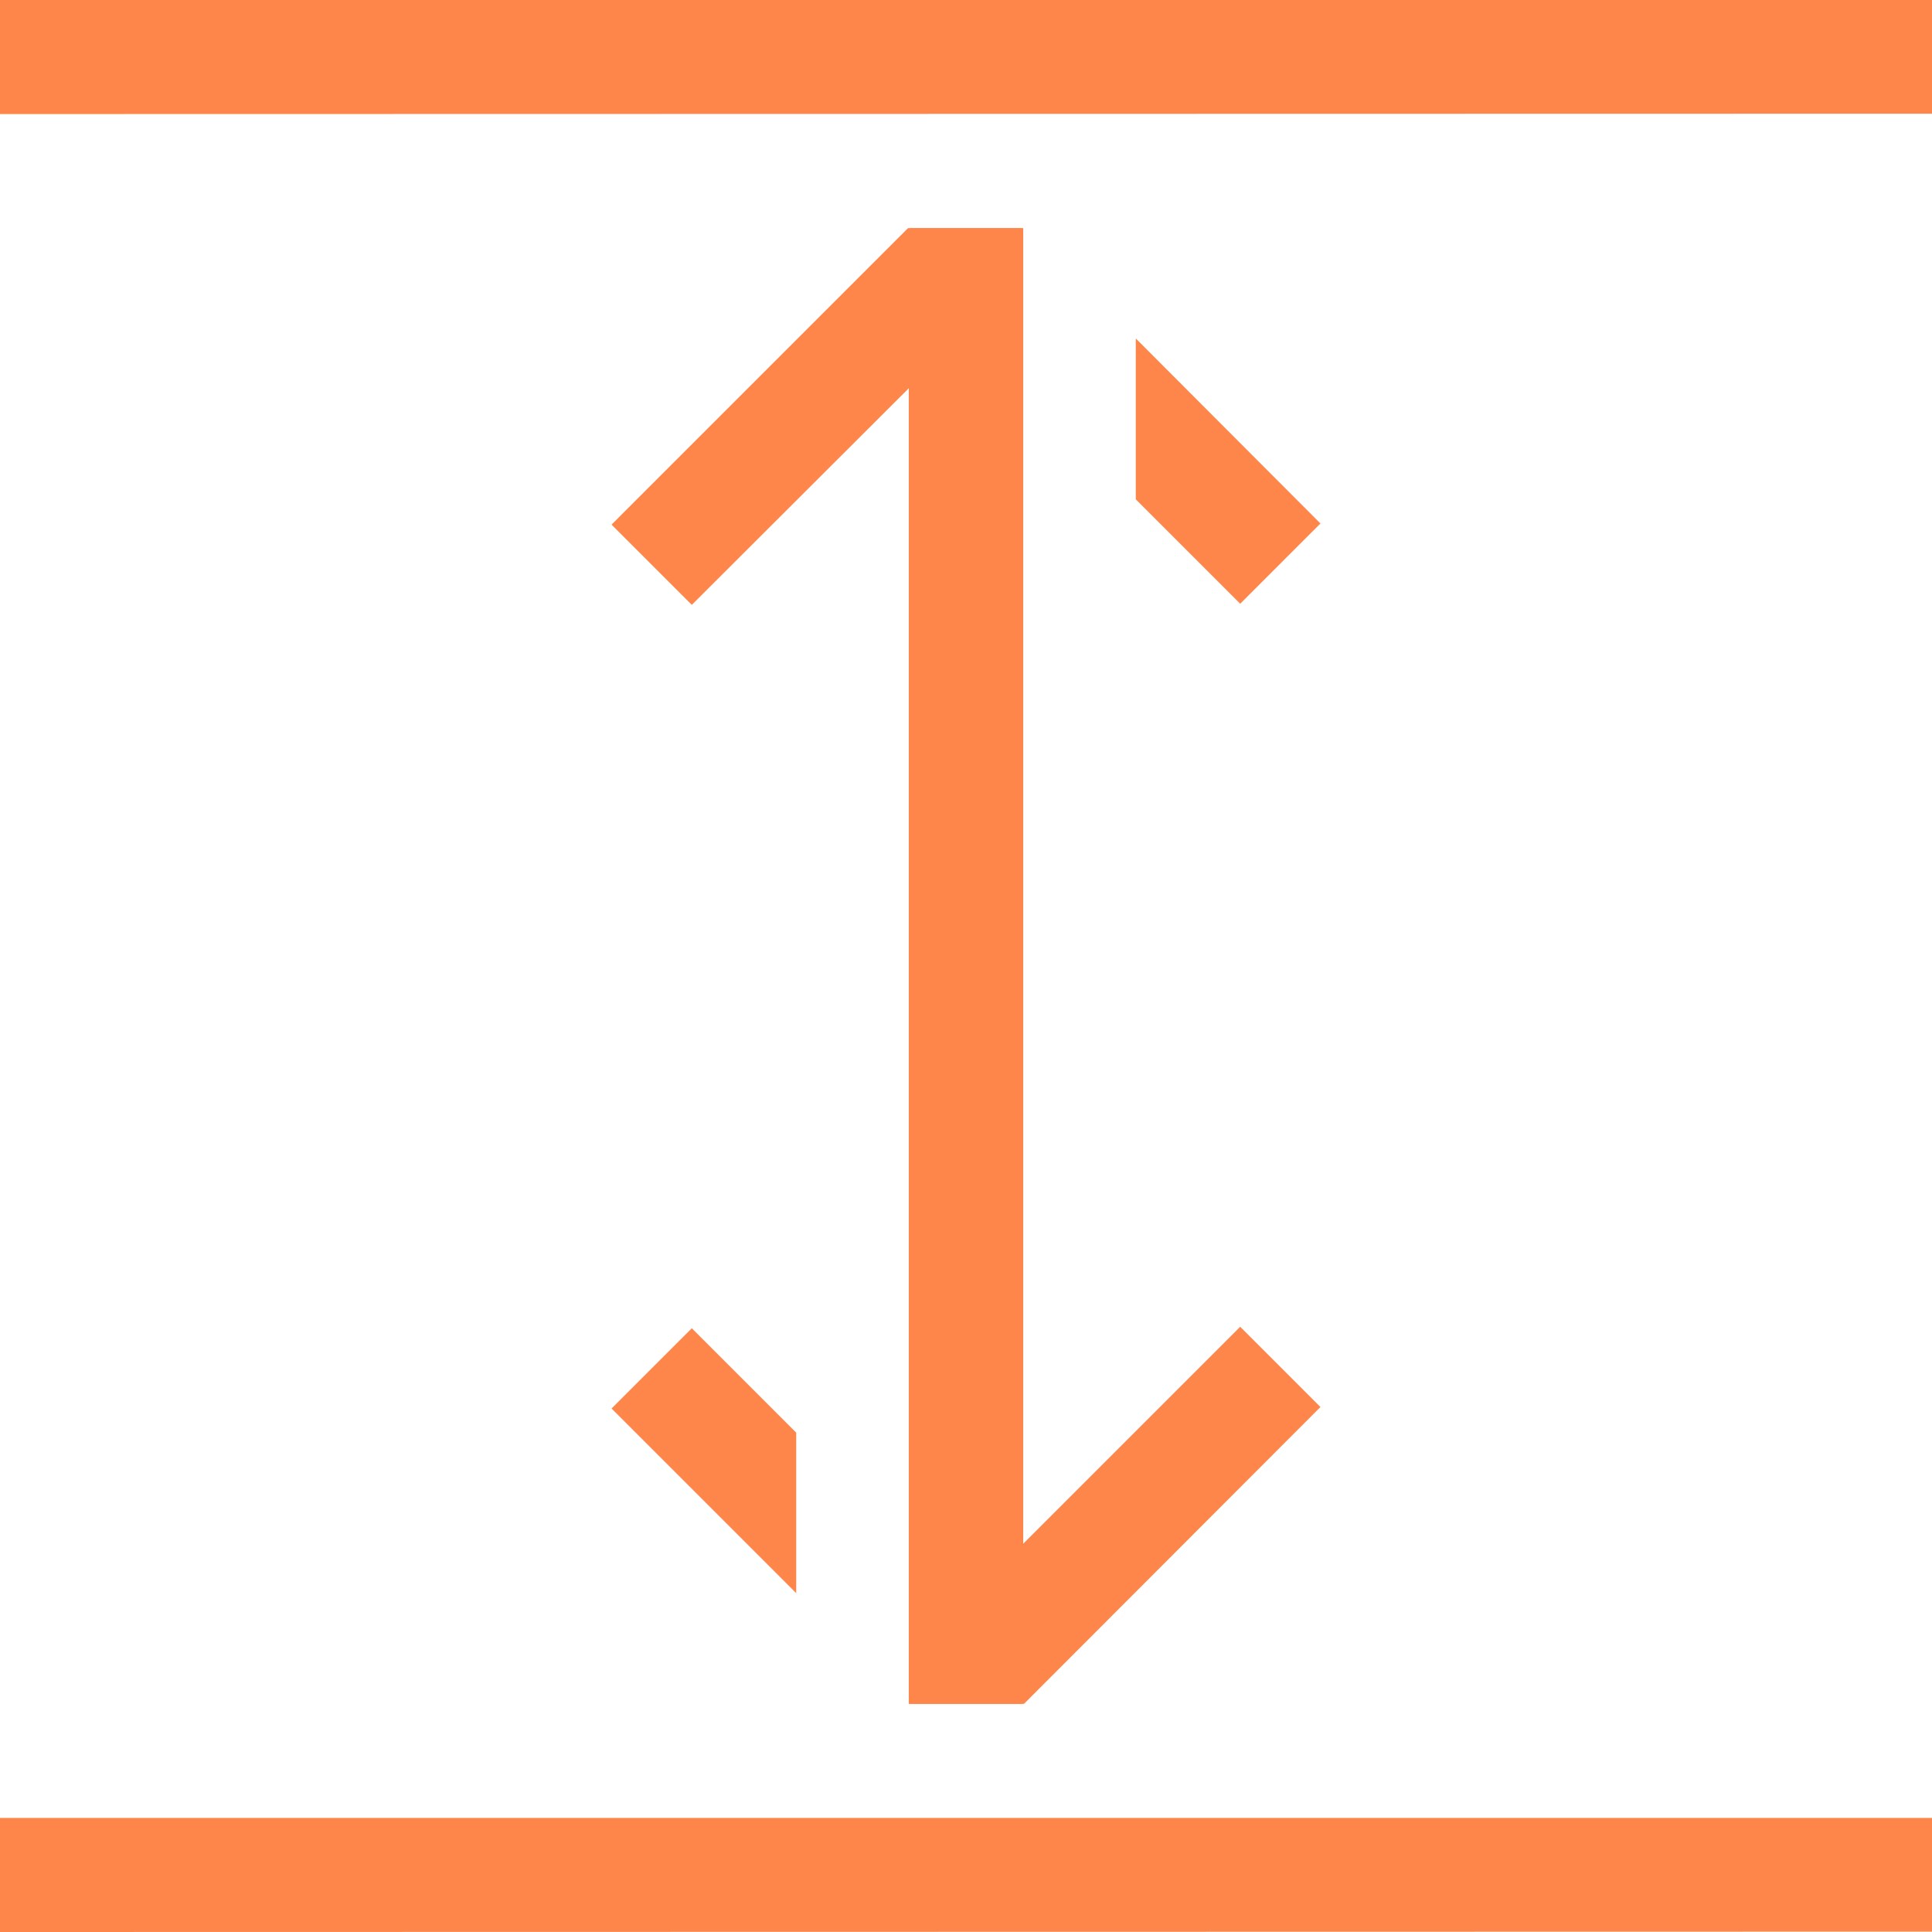
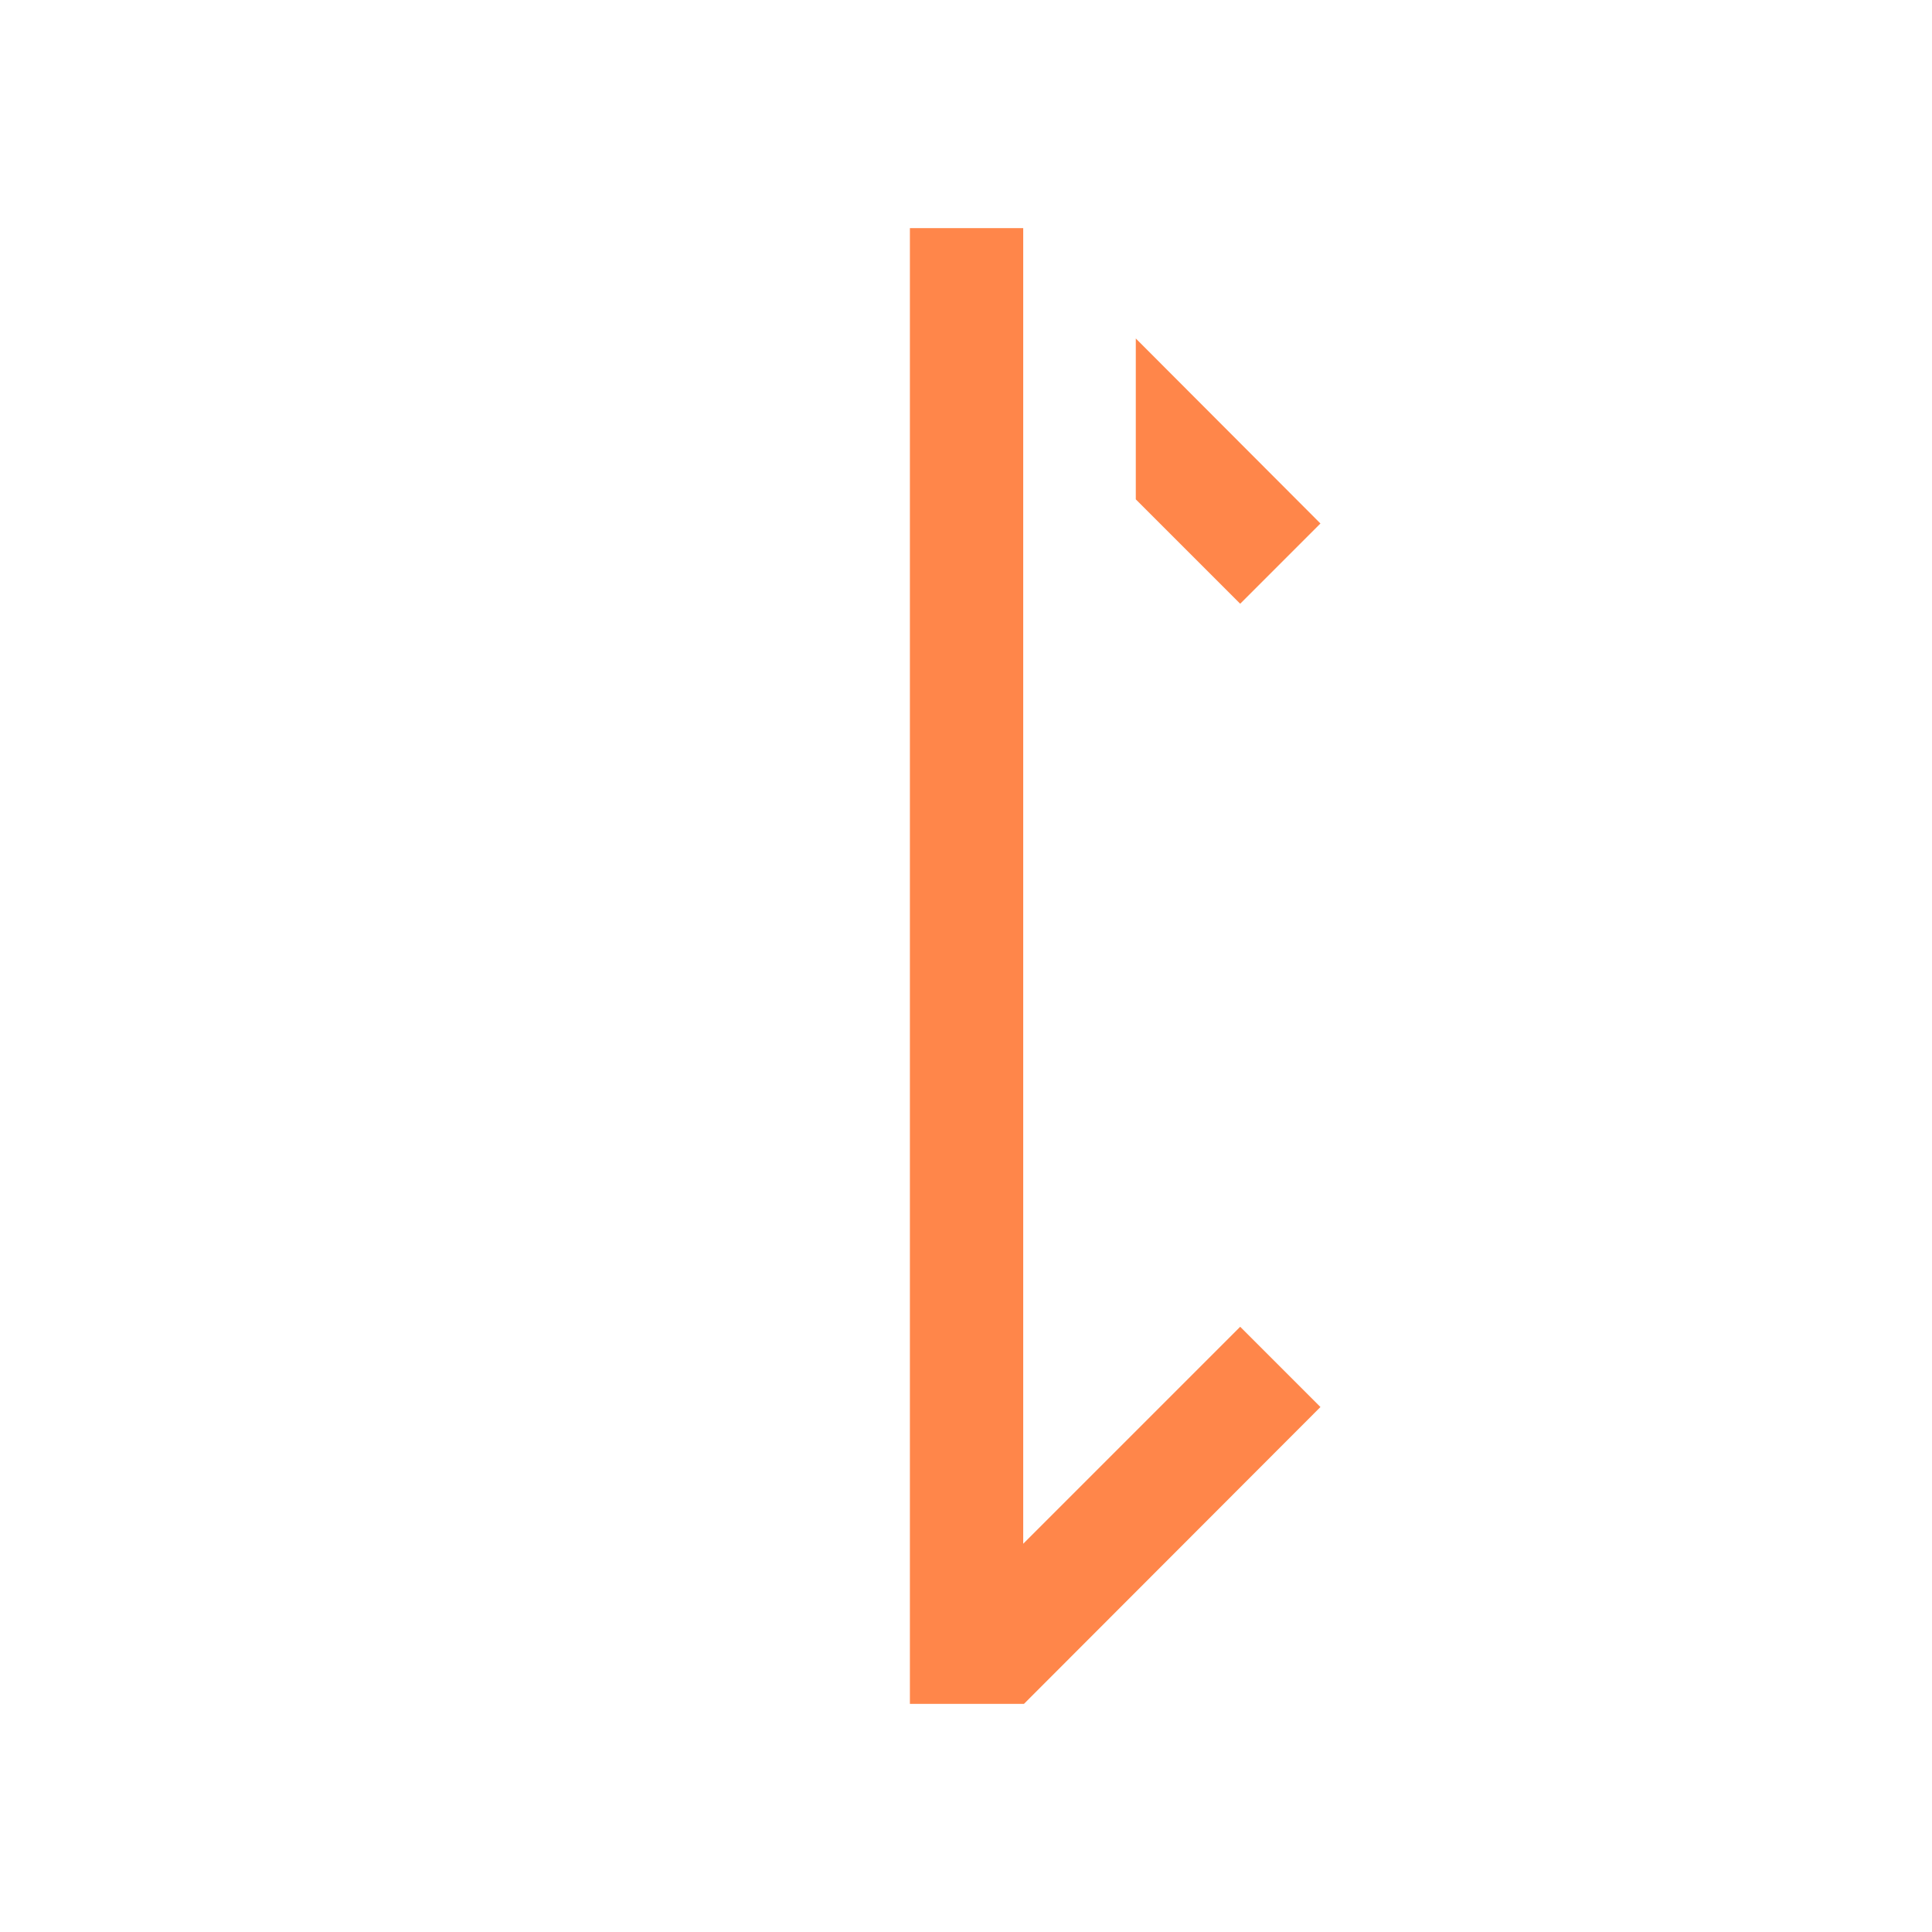
<svg xmlns="http://www.w3.org/2000/svg" id="Layer_2" viewBox="0 0 52 52">
  <defs>
    <style>.cls-1{fill:#ff864a;stroke-width:0px;}</style>
  </defs>
  <g id="Layer_1-2">
-     <polygon class="cls-1" points="52 51.99 52 48.93 3.55 48.93 0 48.93 0 52 52 51.99" />
-     <polygon class="cls-1" points="52 3.06 52 0 3.55 0 0 0 0 3.07 52 3.06" />
    <polygon class="cls-1" points="30.57 13.44 33.38 16.25 35.54 14.09 30.57 9.11 30.57 13.44" />
-     <polygon class="cls-1" points="27.51 45.86 27.51 10.38 27.51 6.14 24.44 6.14 16.46 14.12 18.62 16.28 24.46 10.45 24.46 45.86 27.51 45.86" />
-     <polygon class="cls-1" points="21.43 38.56 18.62 35.75 16.46 37.91 21.43 42.88 21.43 38.56" />
    <polygon class="cls-1" points="24.49 6.14 24.49 41.61 24.49 45.86 27.56 45.86 35.54 37.87 33.38 35.71 27.54 41.55 27.54 6.14 24.49 6.14" />
  </g>
</svg>